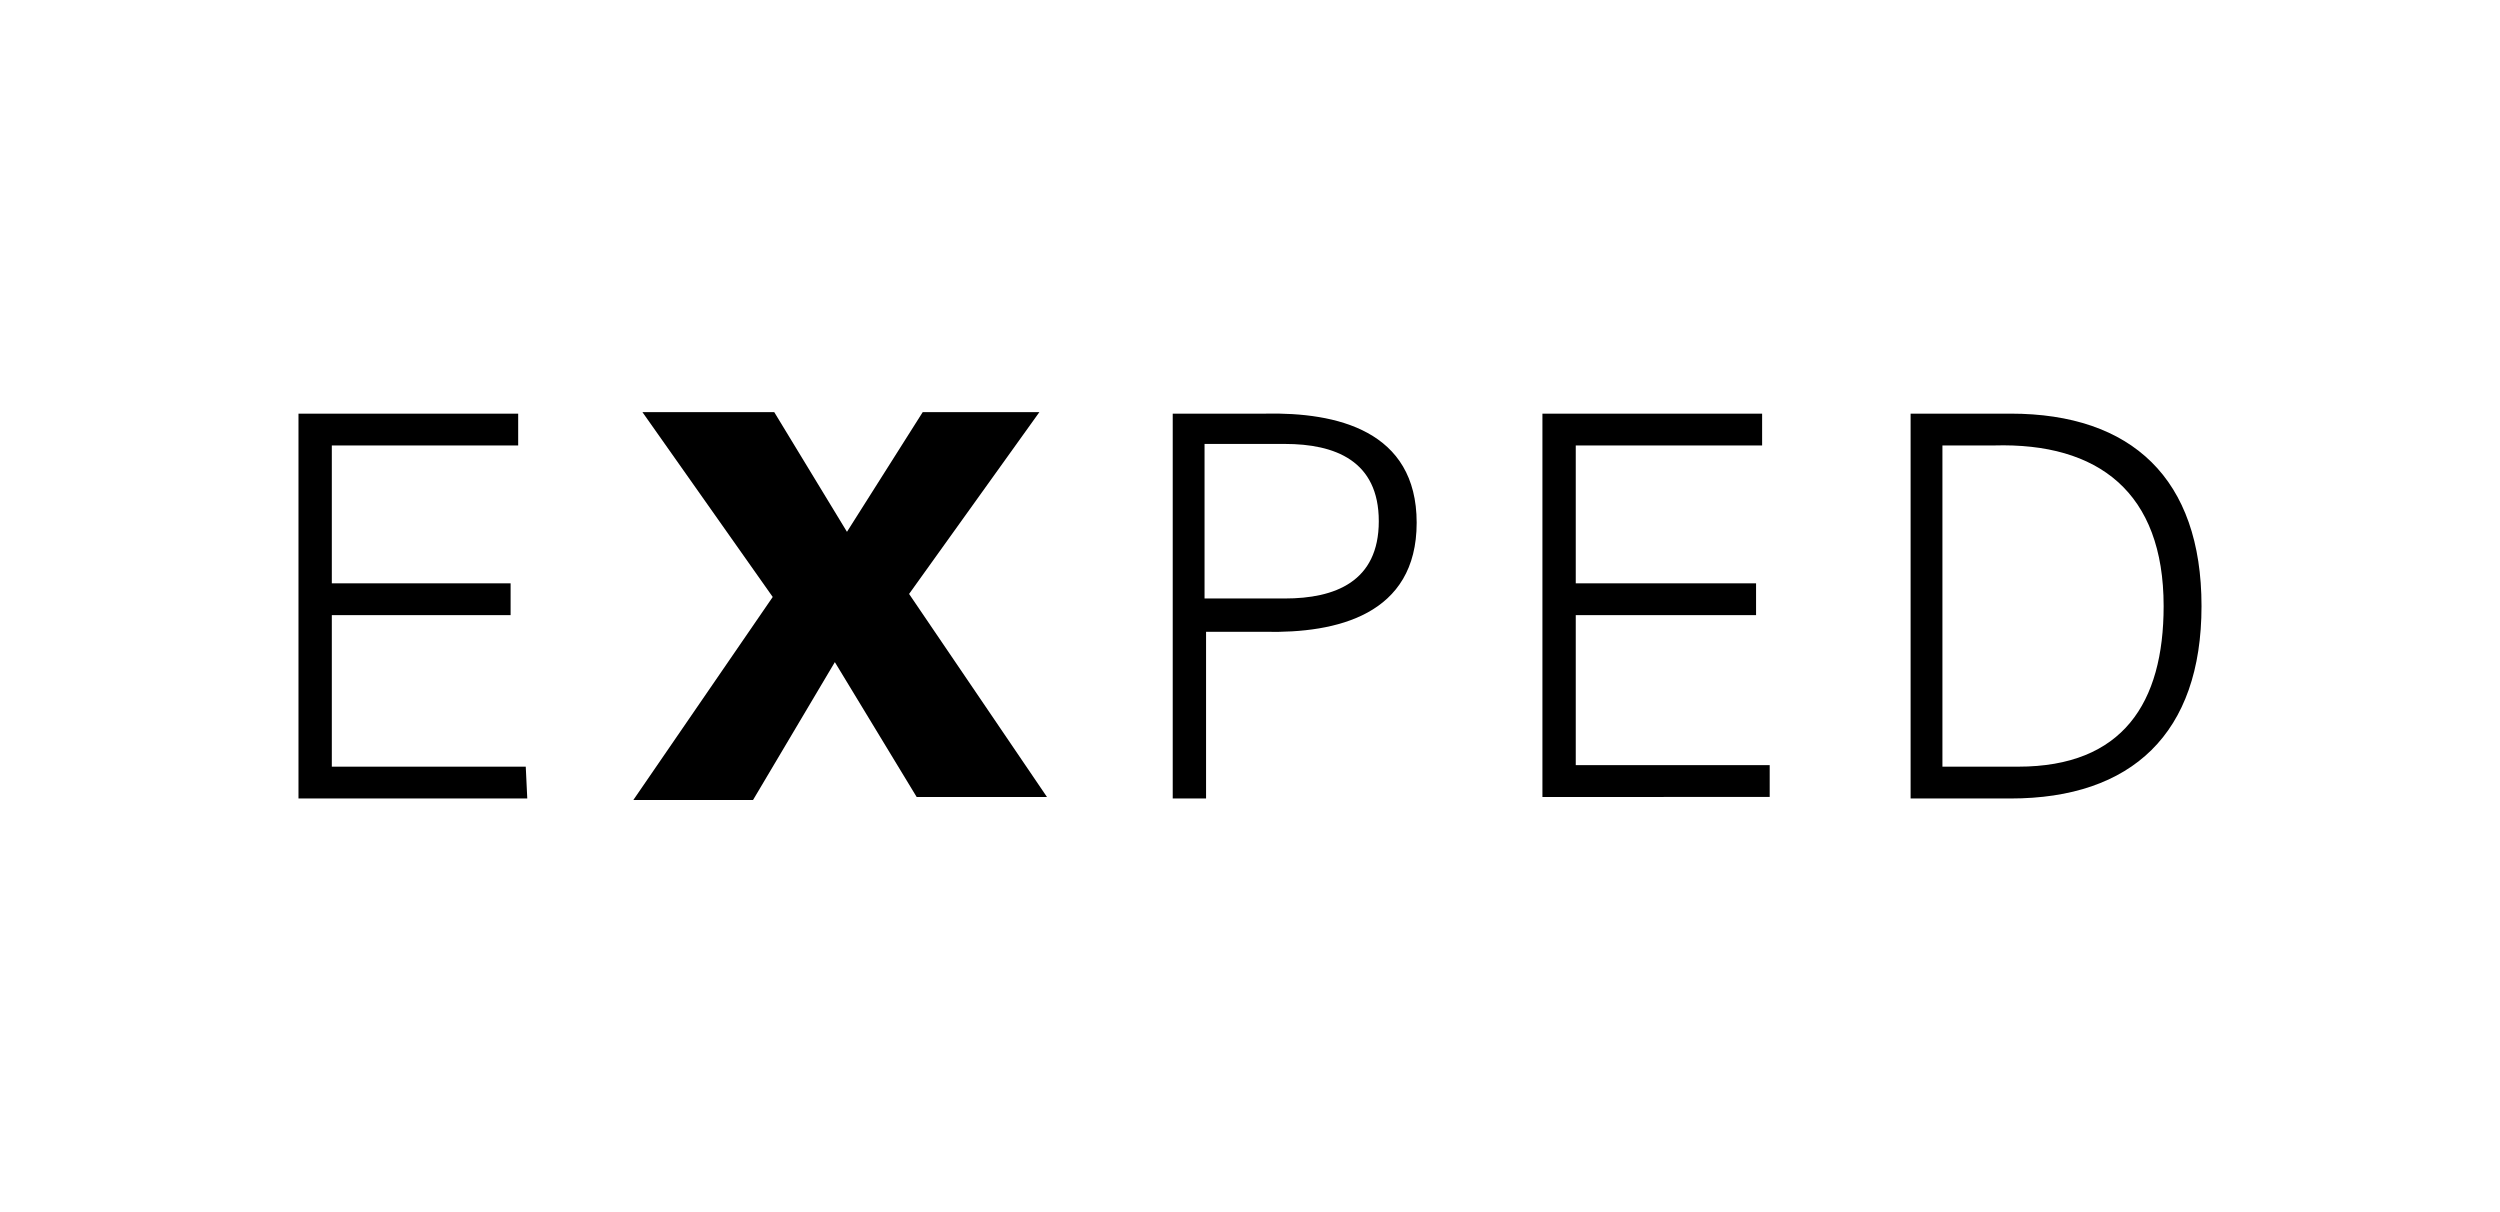
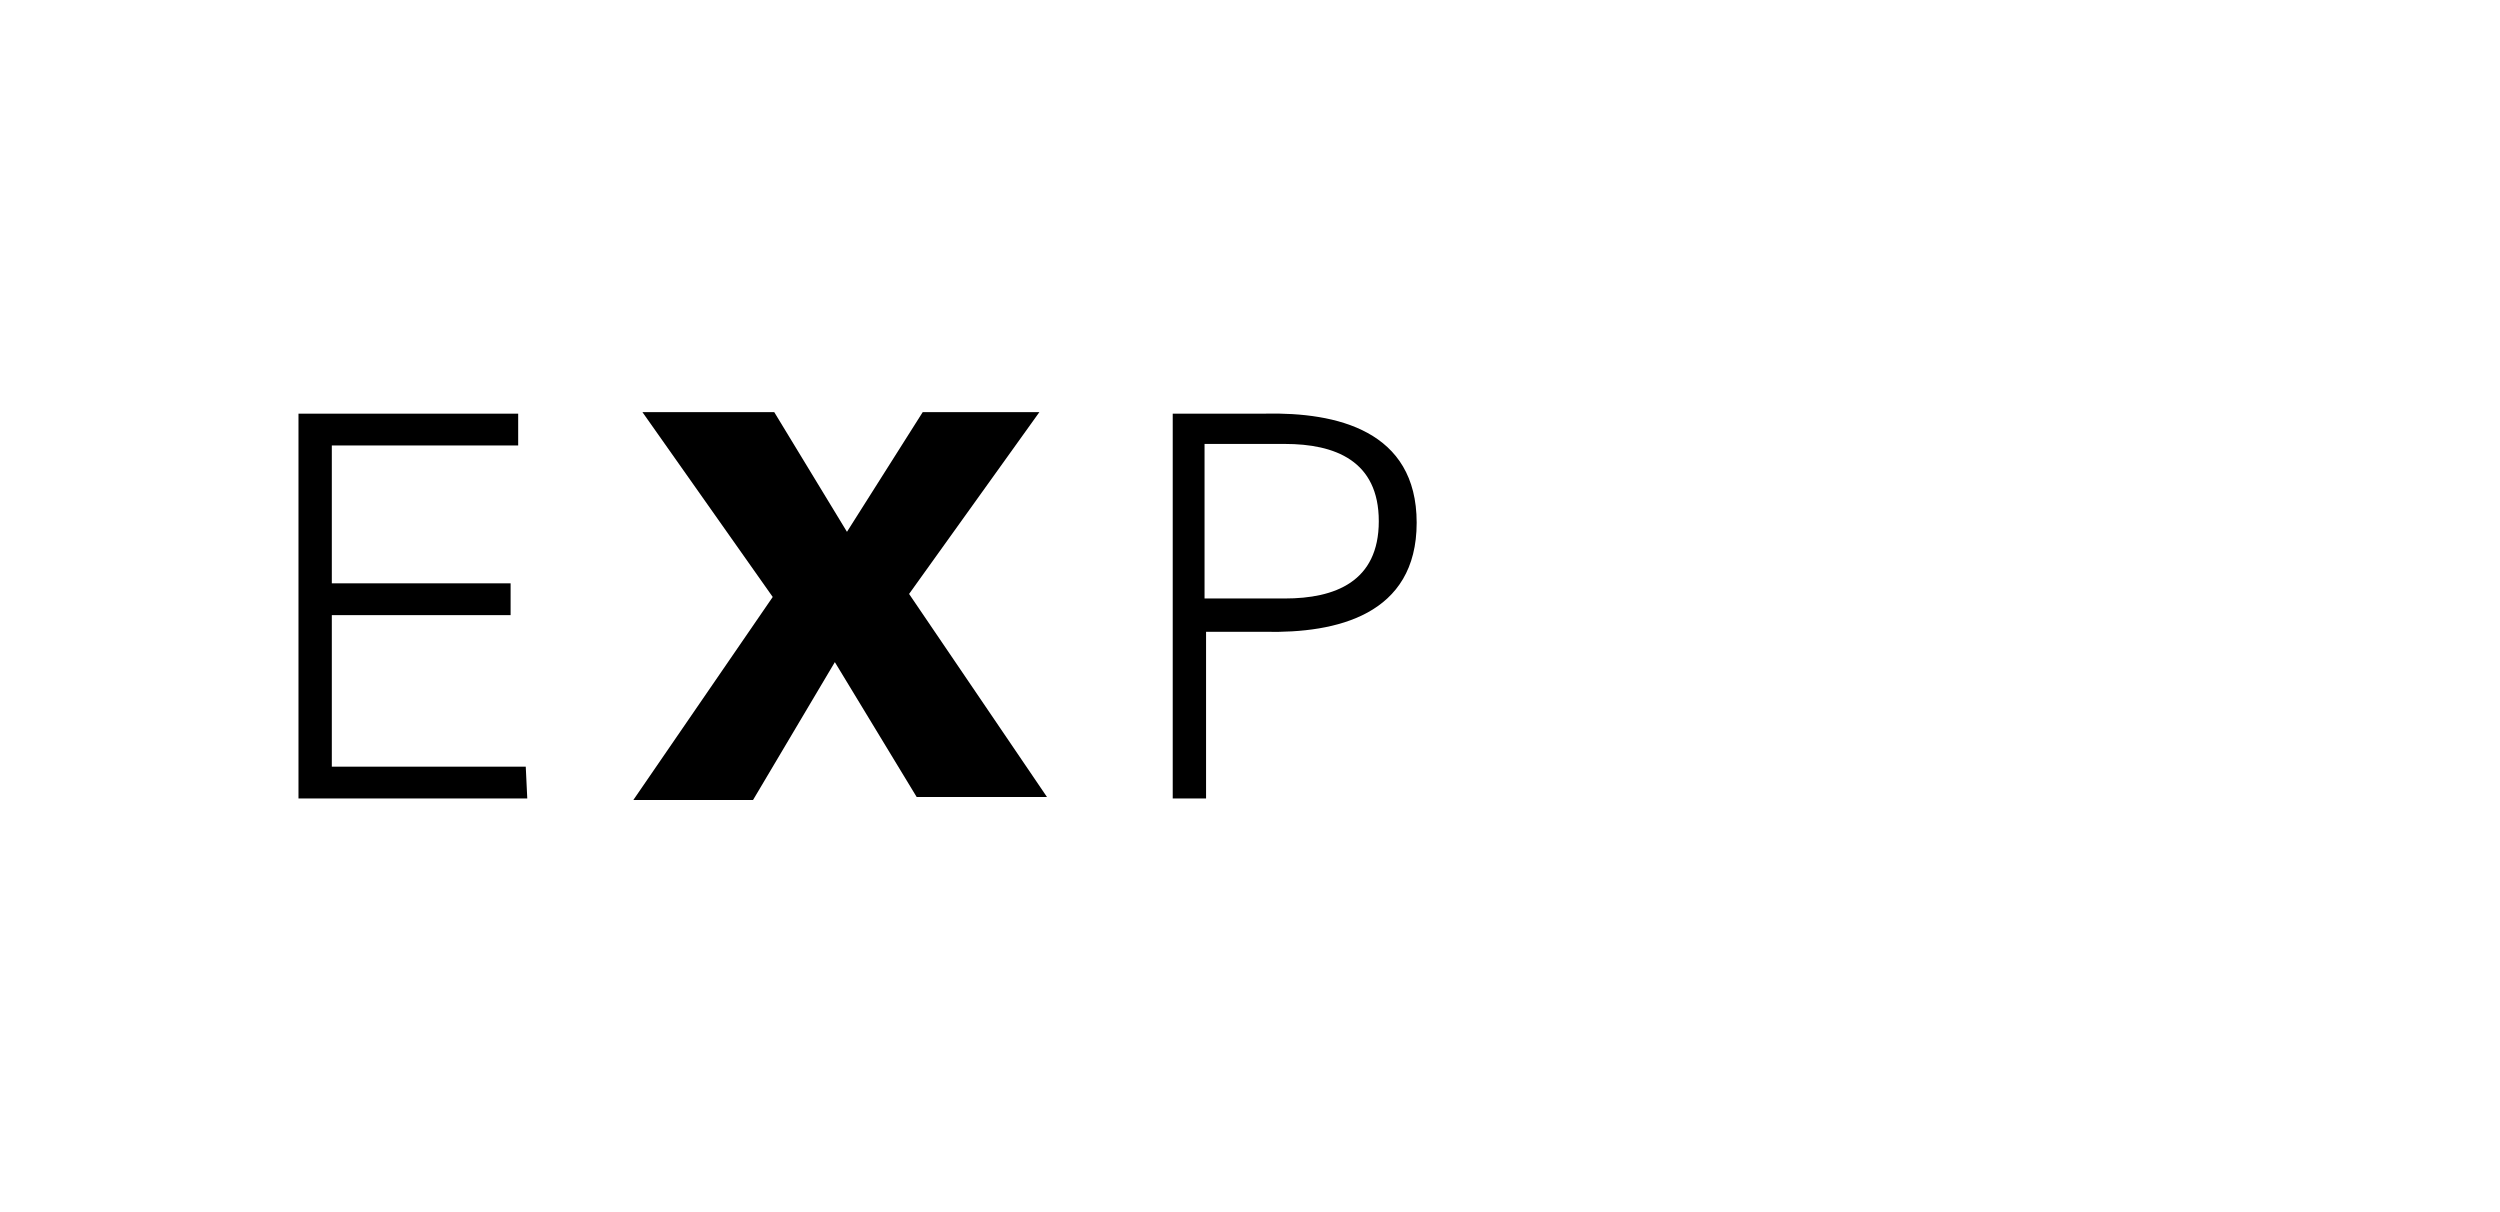
<svg xmlns="http://www.w3.org/2000/svg" version="1.1" id="Layer_1" x="0px" y="0px" viewBox="0 0 165 80" style="enable-background:new 0 0 165 80;" xml:space="preserve">
  <style type="text/css">
	.st0{fill:#FFFFFF;}
	.st1{fill:#1D1D1B;}
	.st2{clip-path:url(#SVGID_00000131363685641206172410000018382566457757997716_);fill:#1D1D1B;}
	.st3{clip-path:url(#SVGID_00000080203073799338552100000005312784547020093616_);fill:#1D1D1B;}
	.st4{clip-path:url(#SVGID_00000000180192799952689270000011556155967641404034_);fill:#1D1D1B;}
	.st5{clip-path:url(#SVGID_00000165209222094221458000000014382707587530784685_);fill:#1D1D1B;}
	.st6{clip-path:url(#SVGID_00000163044214065350826020000002201761847827626424_);fill:#1D1D1B;}
	.st7{clip-path:url(#SVGID_00000138568238978846834890000002926011258029295764_);fill:#1D1D1B;}
	.st8{clip-path:url(#SVGID_00000048463571257442348440000015069334127221192125_);fill:#1D1D1B;}
	.st9{clip-path:url(#SVGID_00000123431913557927363990000003762789664860261005_);fill:#1D1D1B;}
	.st10{clip-path:url(#SVGID_00000121995700929429587650000006603731625275306929_);fill:#1D1D1B;}
	.st11{clip-path:url(#SVGID_00000016788399371160065120000018099153836473516975_);fill:#1D1D1B;}
	.st12{clip-path:url(#SVGID_00000108293279291573636330000003229651871368569775_);fill:#1D1D1B;}
	.st13{clip-path:url(#SVGID_00000004531651134468527140000008490067411377218727_);fill:#1D1D1B;}
	.st14{clip-path:url(#SVGID_00000143577006413982791430000002765447881188063370_);fill:#1D1D1B;}
	.st15{clip-path:url(#SVGID_00000035502195872891130480000000839262365951136178_);fill:#1D1D1B;}
	.st16{clip-path:url(#SVGID_00000008137002308370412740000016258300555228980615_);fill:#1D1D1B;}
	.st17{clip-path:url(#SVGID_00000075870137444719611890000011964550427420334761_);fill:#1D1D1B;}
	.st18{clip-path:url(#SVGID_00000173136679025154011020000004718177414152006568_);}
	.st19{fill-rule:evenodd;clip-rule:evenodd;fill:#231F20;}
	.st20{fill-rule:evenodd;clip-rule:evenodd;}
	.st21{fill:#231F20;}
	.st22{fill:#12110B;}
	.st23{clip-path:url(#SVGID_00000060722037861972317080000006028282416652207495_);fill:#1D1D1B;}
</style>
  <g id="Gruppe_3">
    <path id="Pfad_12" d="M19.7,52.7V27.3h14.5v2.1H21.9v9.1h11.8v2.1H21.9v10h12.8l0.1,2.1H19.7z" />
    <path id="Pfad_13" d="M55.1,43.7l-5.4,9.1h-7.9L51,39.4l-8.6-12.2h8.7l4.8,7.9l5-7.9h7.7l-8.6,12l9.1,13.4h-8.6L55.1,43.7z" />
    <path id="Pfad_14" d="M77.4,52.7V27.3h6.1c4.7-0.1,10,1.1,10,7.2s-5.3,7.3-10,7.2h-3.9v11L77.4,52.7 M79.5,39.5h5.3   c3.3,0,6.2-1.1,6.2-5.1c0-4-2.9-5.1-6.2-5.1h-5.3V39.5z" />
-     <path id="Pfad_15" d="M101.8,52.7V27.3h14.5v2.1h-12.3v9.1h11.9v2.1h-11.9v9.9h12.8v2.1H101.8z" />
-     <path id="Pfad_16" d="M132.7,27.3c8,0,12.6,4.3,12.6,12.7s-4.6,12.7-12.6,12.7h-6.6V27.3H132.7 M133.2,50.6c6.9,0,9.6-4.2,9.6-10.6   c0-7.5-4.3-10.8-11.2-10.6h-3.4v21.2H133.2z" />
  </g>
</svg>